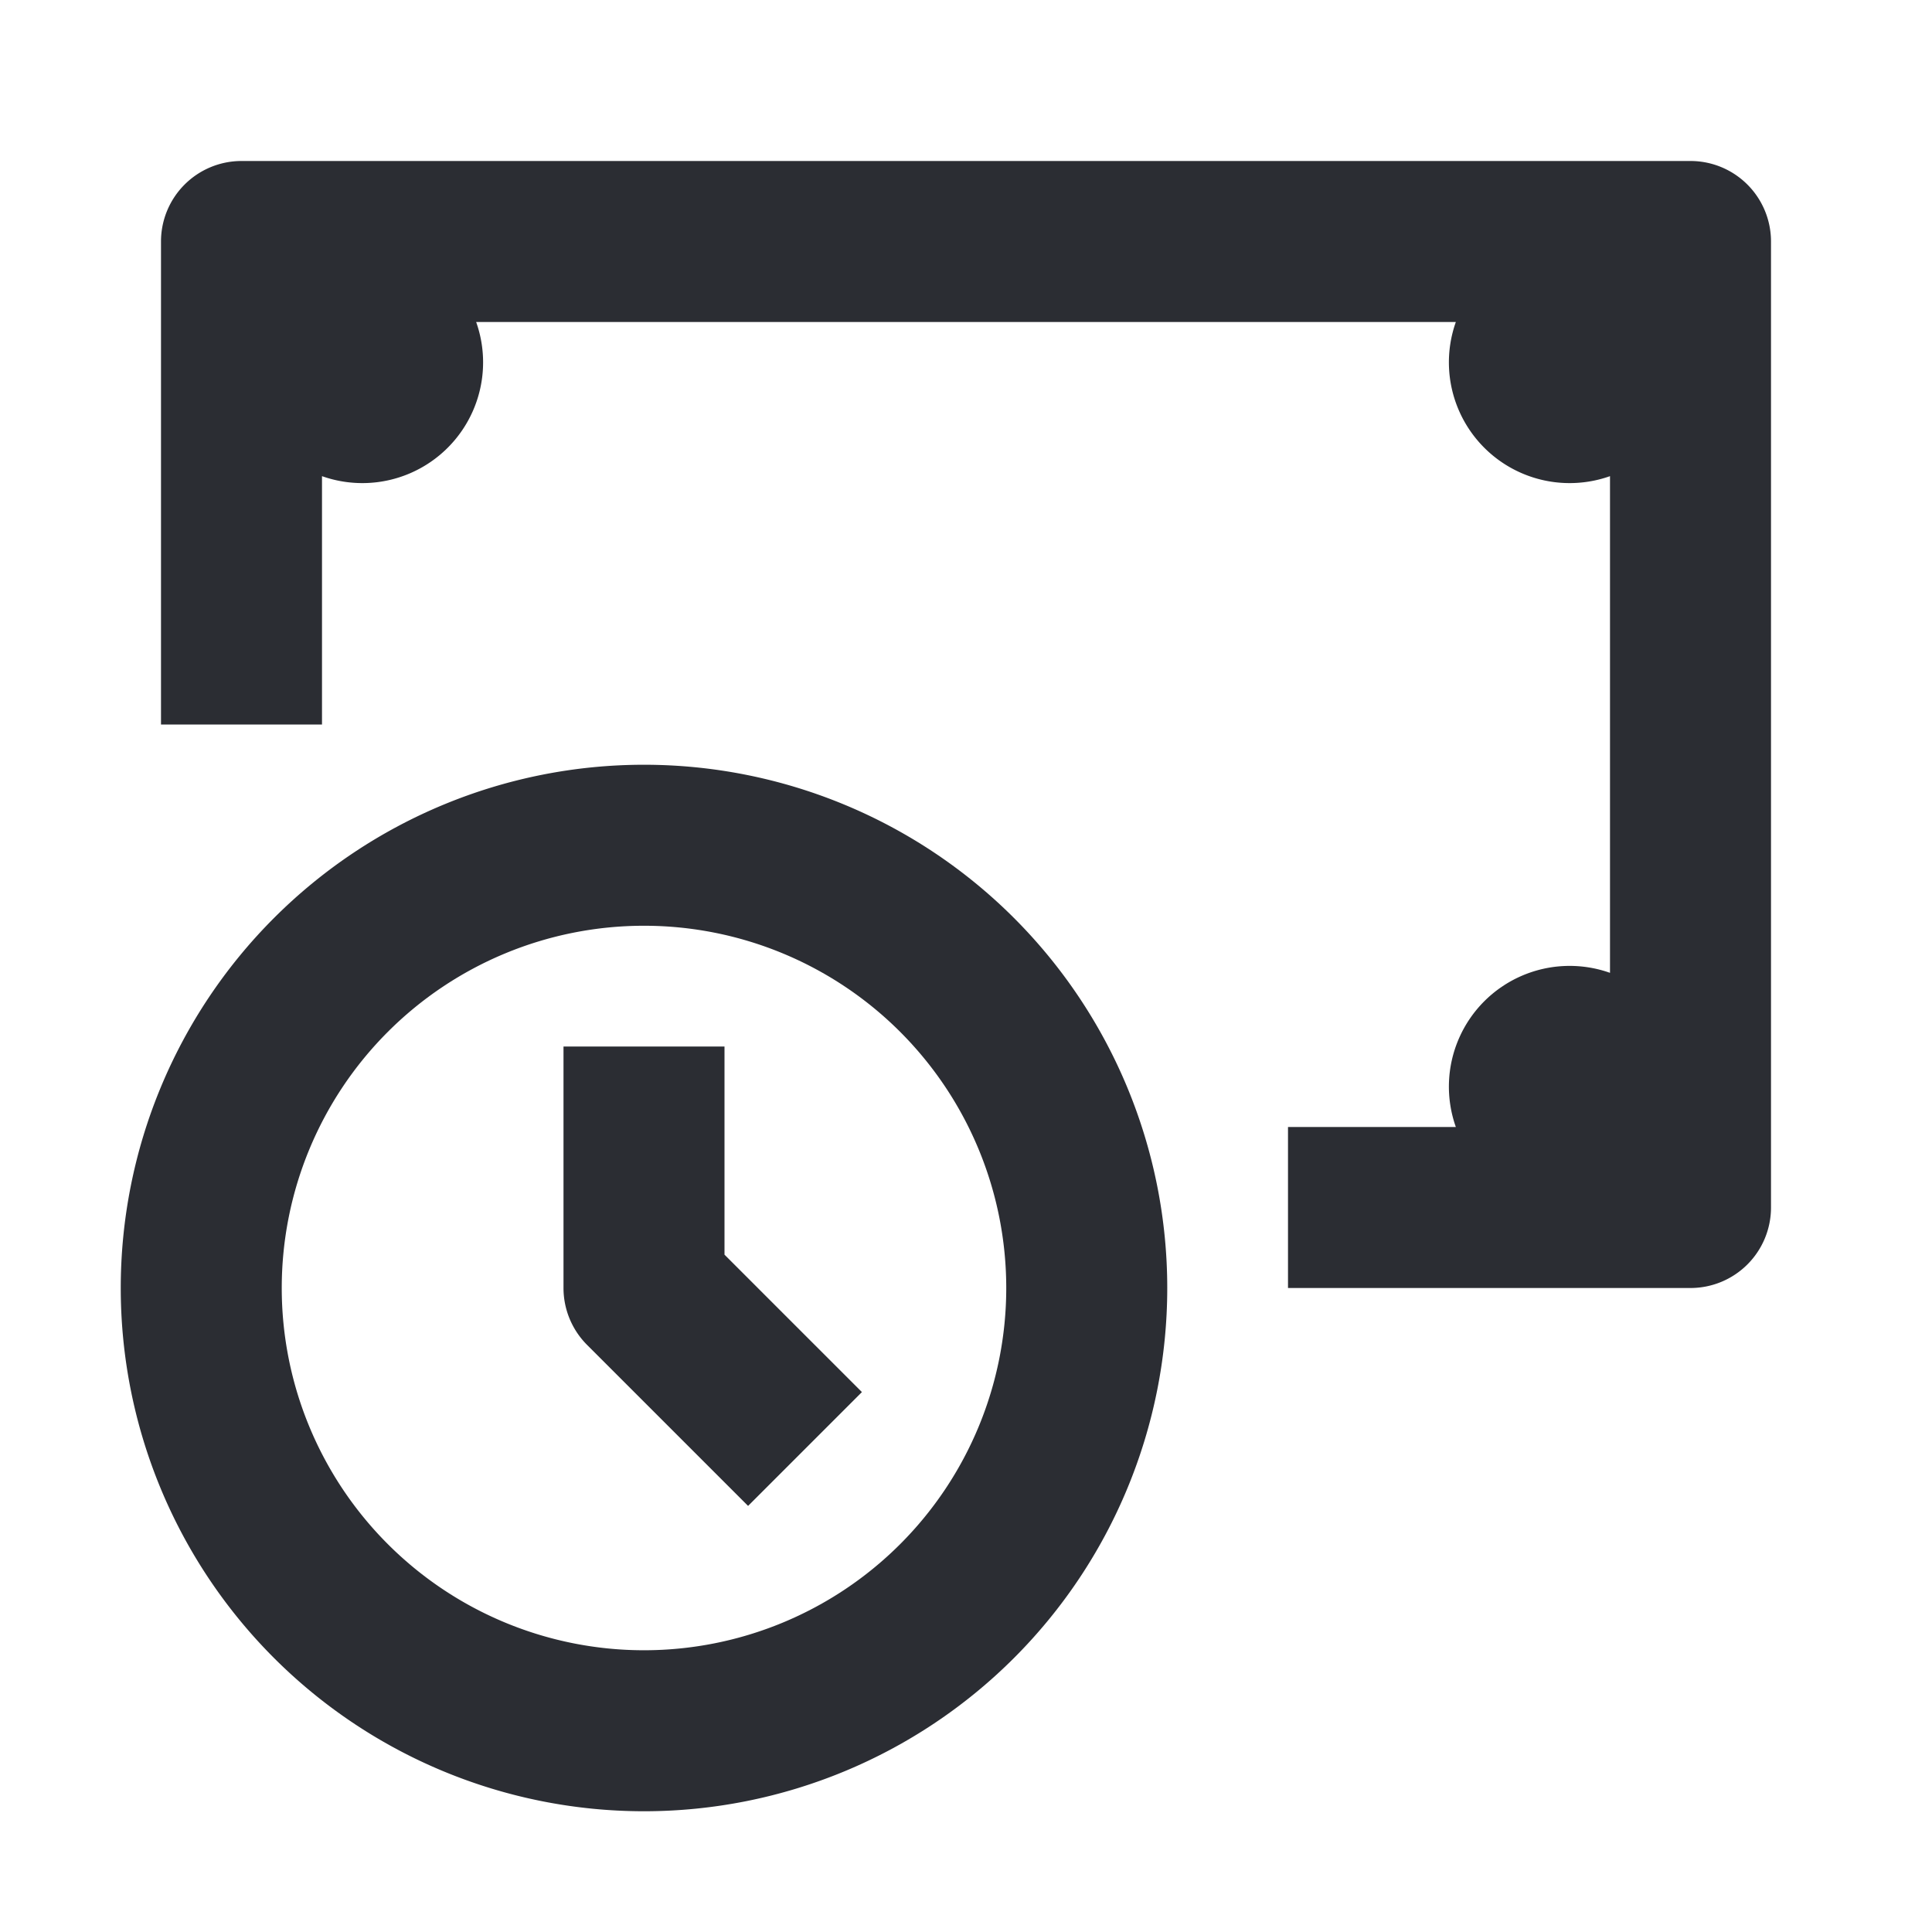
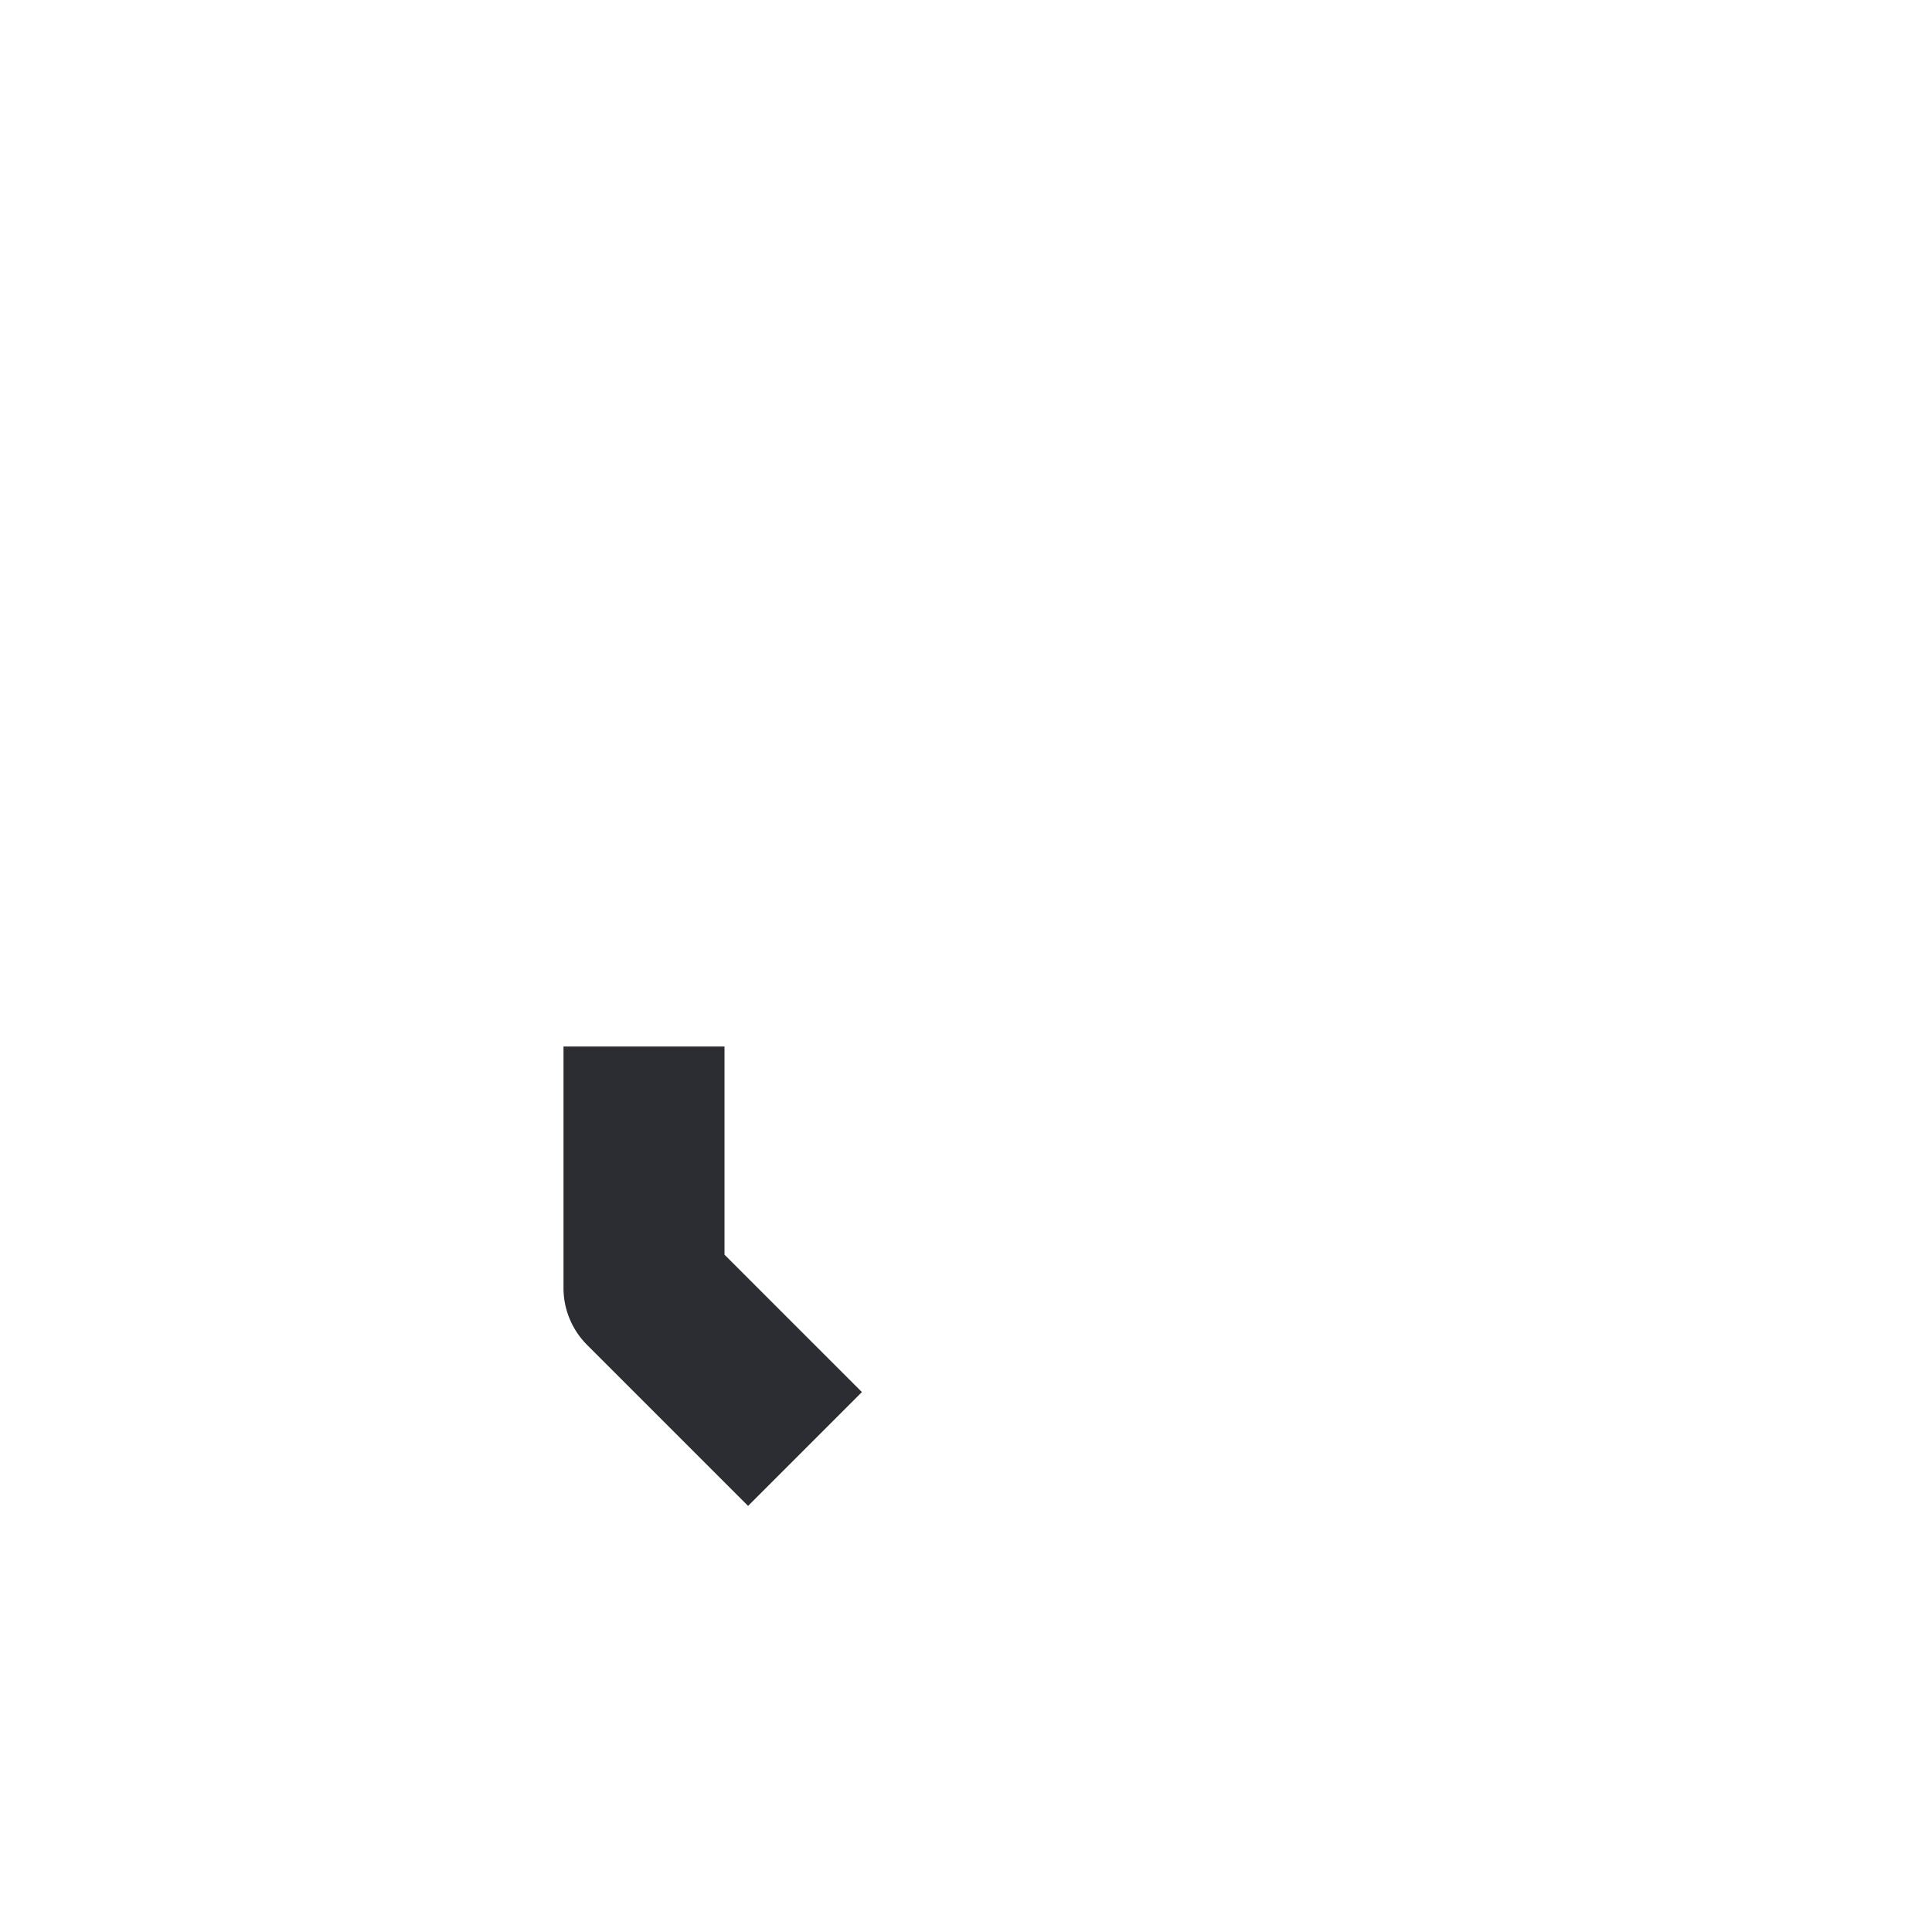
<svg xmlns="http://www.w3.org/2000/svg" width="24" height="24" viewBox="0 0 24 24">
  <g fill="#2B2D33" fill-rule="evenodd">
    <path d="M7 16v-3h2v2.586l1.707 1.707-1.414 1.414-2-2A1 1 0 017 16z" fill-rule="nonzero" />
-     <path d="M8 11.5a4.5 4.5 0 100 9 4.5 4.5 0 000-9zM1.5 16a6.5 6.5 0 1113 0 6.5 6.5 0 01-13 0z" />
-     <path d="M21 2a1 1 0 011 1v12a1 1 0 01-1 1h-5v-2h2.085A1.5 1.5 0 0120 12.085v-6.17A1.5 1.5 0 0118.085 4H5.915A1.5 1.5 0 014 5.915V9H2V3a1 1 0 011-1h18z" fill-rule="nonzero" />
  </g>
</svg>